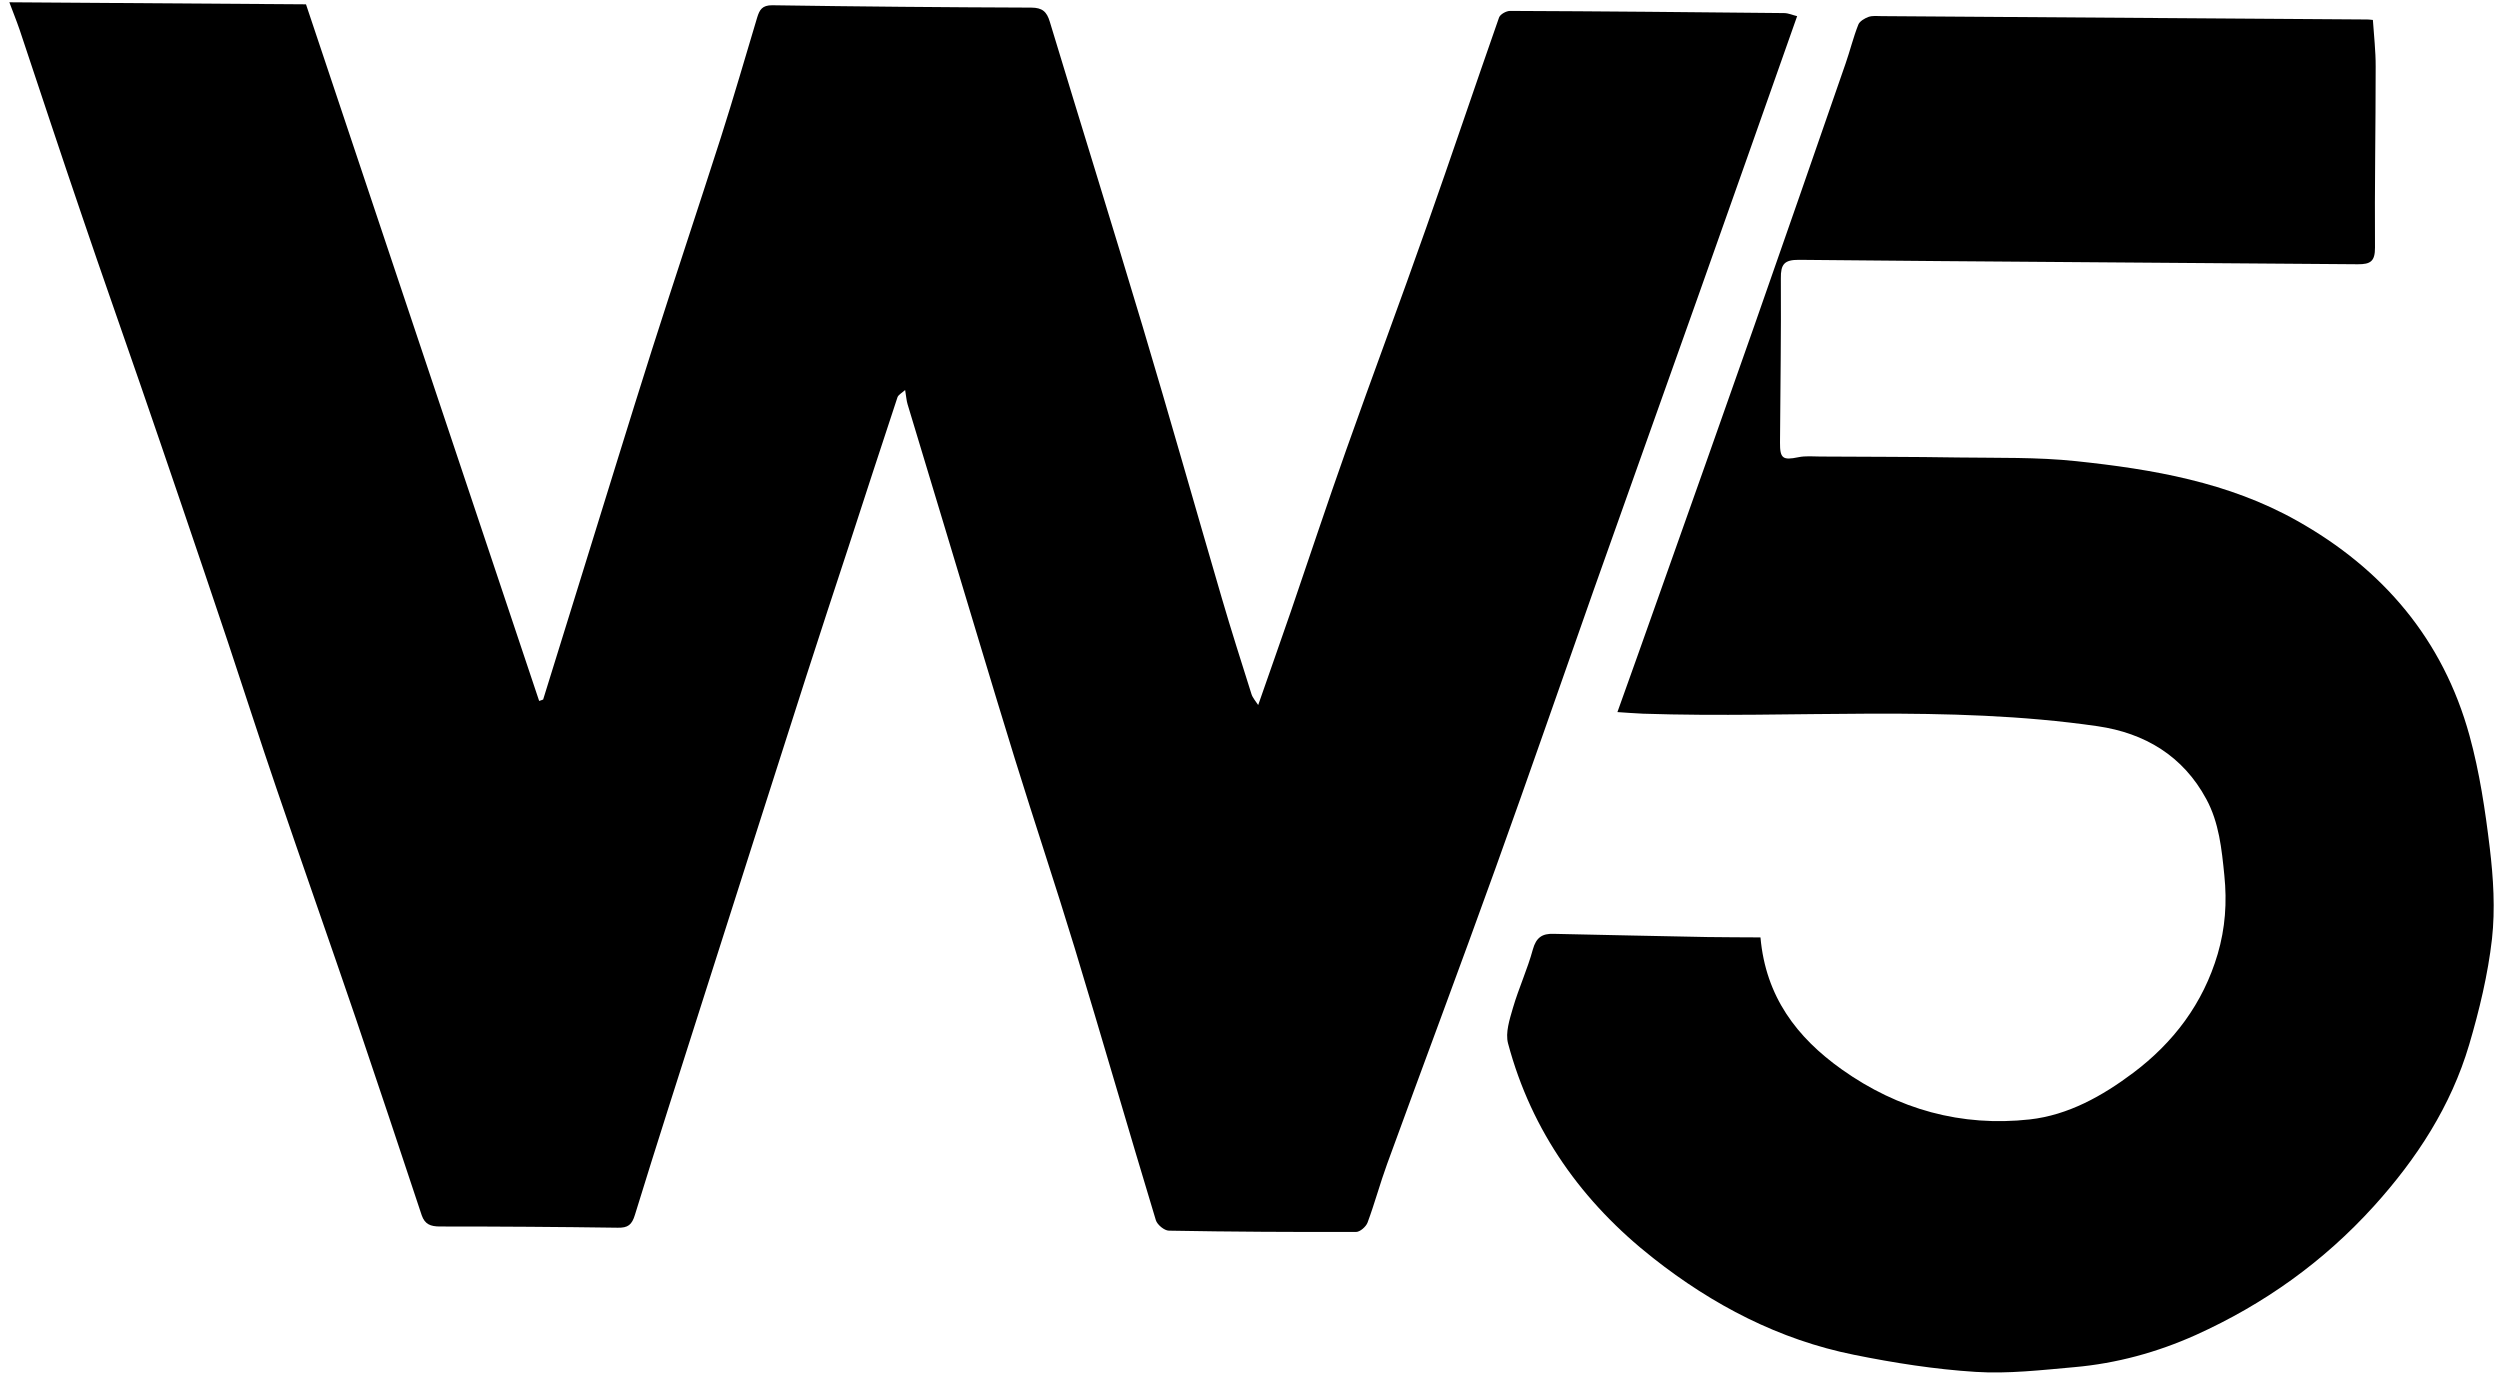
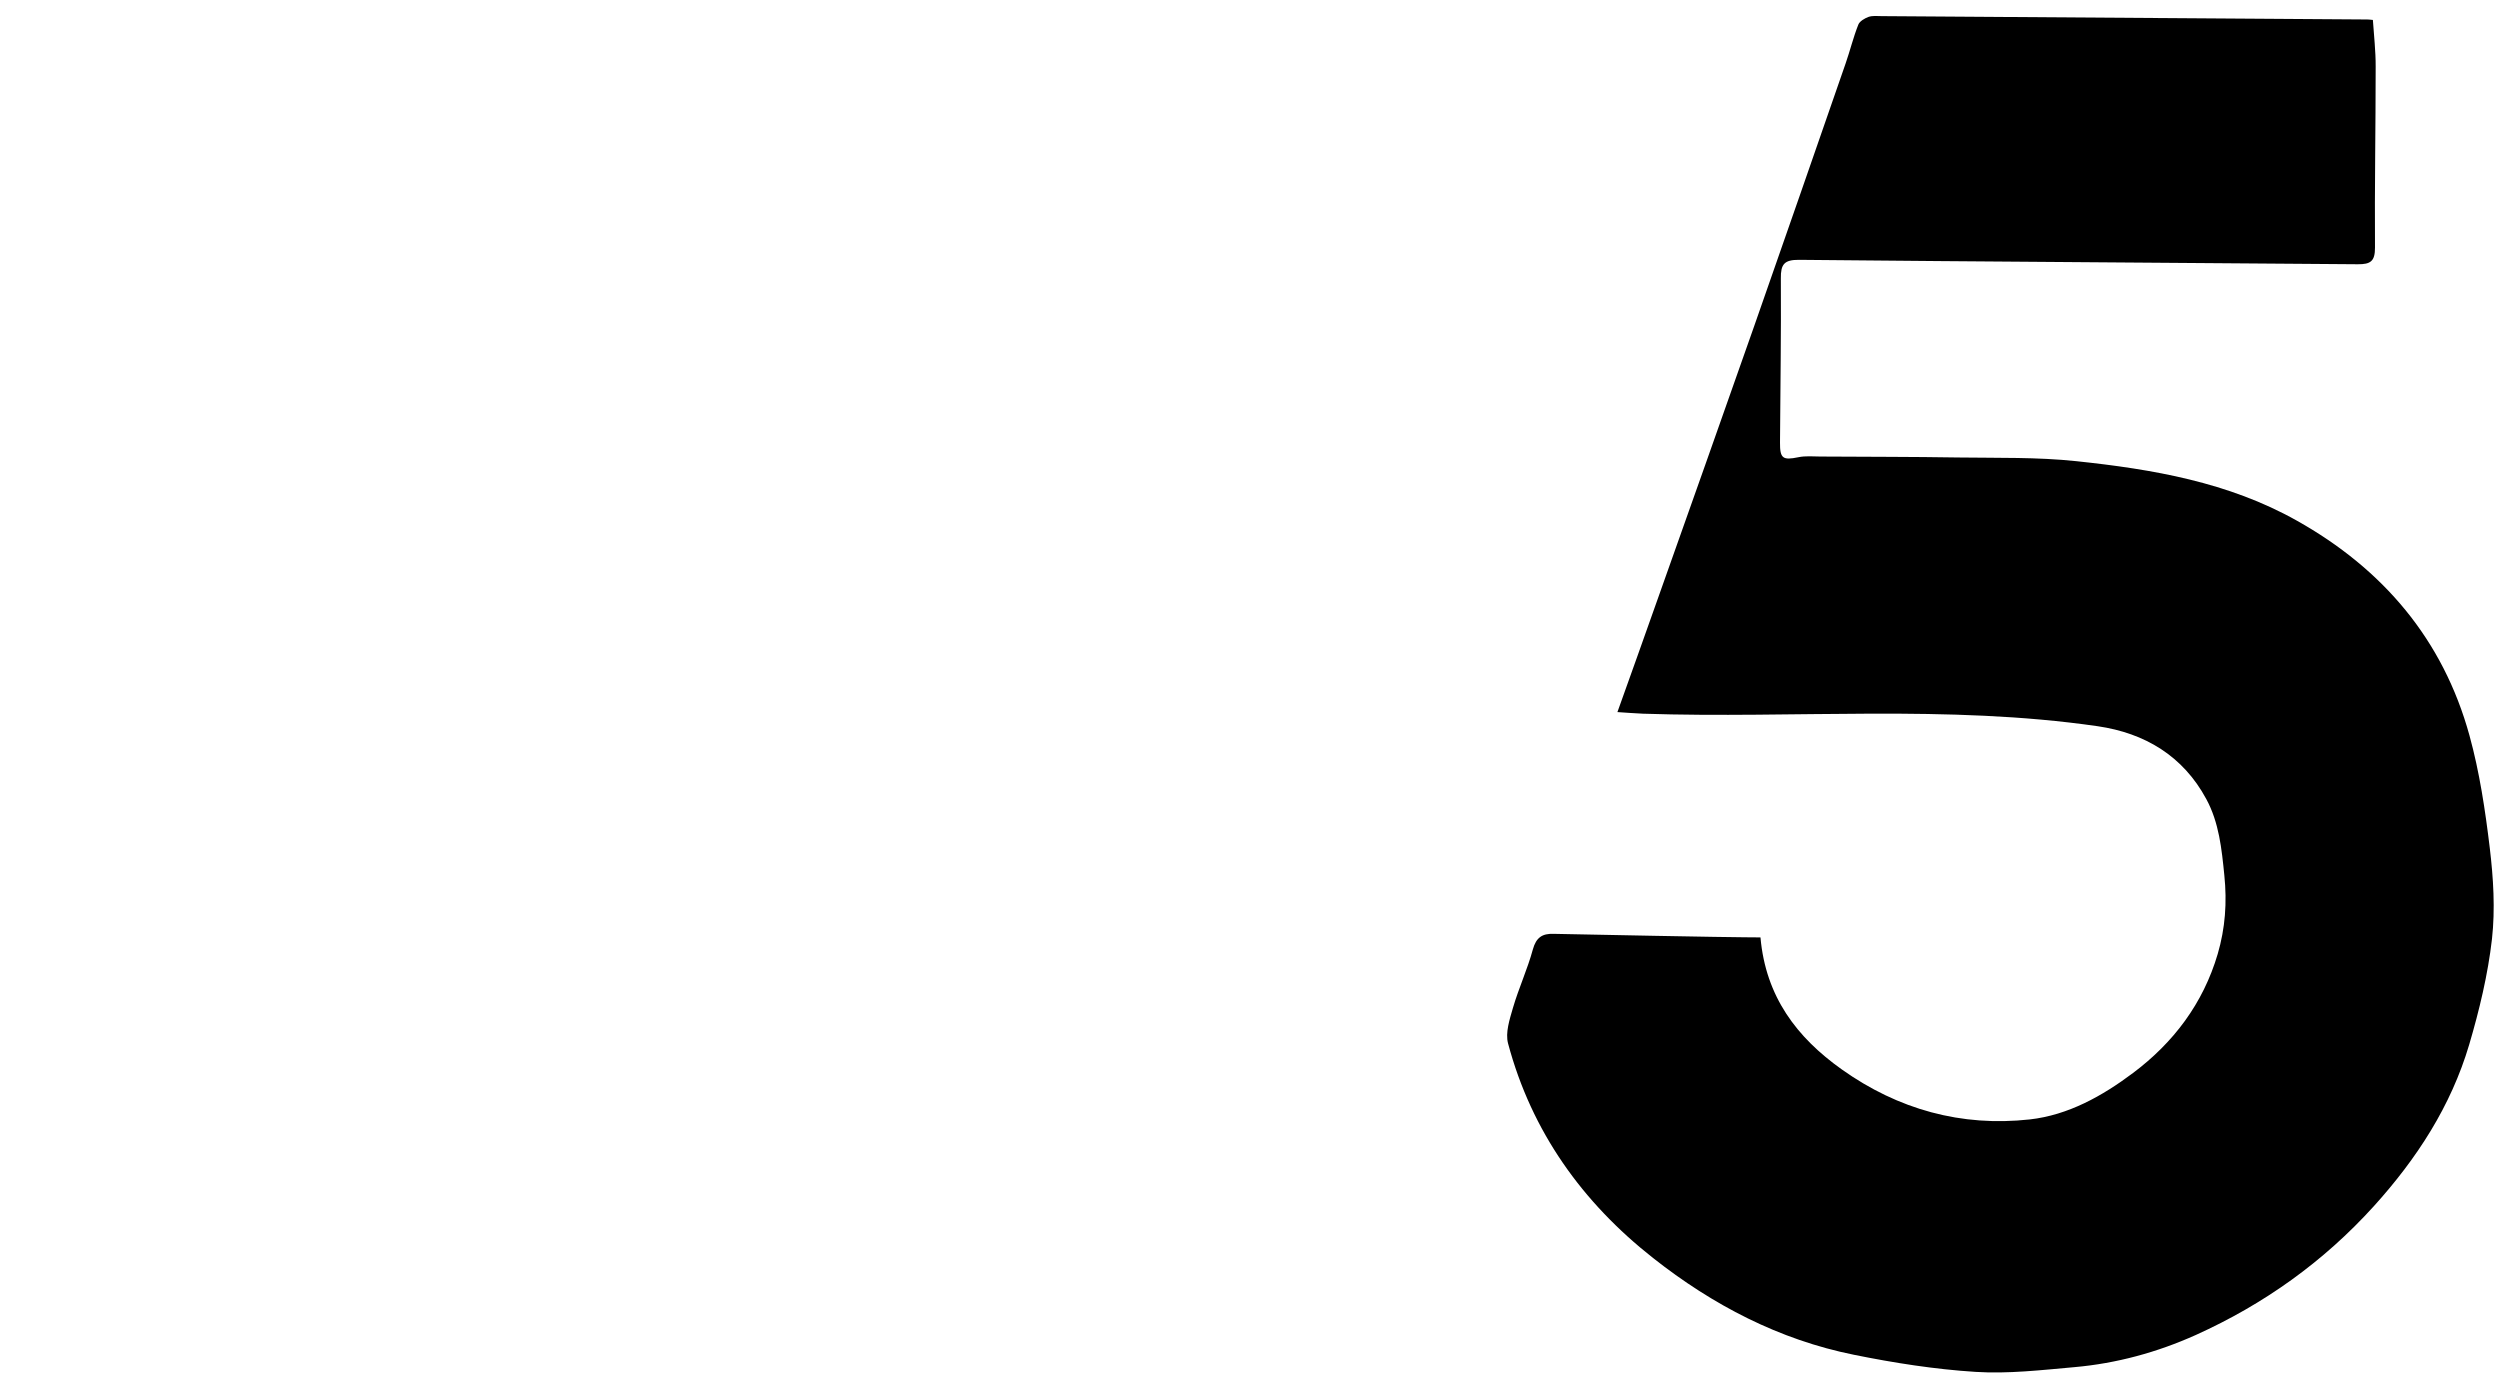
<svg xmlns="http://www.w3.org/2000/svg" width="416" height="229" viewBox="0 0 416 229" fill="none">
-   <path d="M90.373 116.427C92.655 109.049 94.96 101.671 97.242 94.292C100.989 82.256 104.665 70.218 108.481 58.206C112.25 46.383 116.182 34.632 119.974 22.808C122.087 16.187 124.011 9.518 126.006 2.872C126.391 1.642 126.819 0.863 128.51 0.875C142.881 1.092 157.229 1.215 171.601 1.267C173.433 1.279 174.18 1.924 174.685 3.61C179.805 20.519 185.067 37.405 190.14 54.337C194.64 69.369 198.904 84.471 203.309 99.526C204.869 104.869 206.57 110.189 208.248 115.509C208.455 116.151 208.968 116.699 209.363 117.318C211.232 111.975 213.028 106.869 214.801 101.738C217.869 92.778 220.843 83.793 224.005 74.88C228.388 62.492 233.005 50.177 237.365 37.765C241.46 26.181 245.369 14.525 249.441 2.917C249.633 2.373 250.646 1.811 251.28 1.816C266.475 1.873 281.668 2.025 296.861 2.177C297.636 2.183 298.385 2.543 299.042 2.69C293.557 18.246 288.12 33.66 282.659 49.05C276.863 65.386 271.02 81.721 265.224 98.081C259.763 113.542 254.42 129.028 248.865 144.441C242.951 160.894 236.803 177.251 230.818 193.68C229.645 196.895 228.754 200.231 227.557 203.446C227.294 204.131 226.302 205.001 225.644 204.996C215.264 205.02 204.884 204.972 194.505 204.782C193.754 204.777 192.563 203.797 192.333 203.037C187.764 187.957 183.406 172.831 178.836 157.774C175.621 147.206 172.1 136.707 168.838 126.163C164.956 113.599 161.215 100.99 157.403 88.403C155.268 81.35 153.132 74.32 151.02 67.267C150.836 66.65 150.794 65.986 150.614 64.895C150.046 65.412 149.481 65.693 149.337 66.118C146.603 74.394 143.892 82.694 141.204 90.969C138.854 98.134 136.479 105.298 134.175 112.487C128.367 130.576 122.606 148.69 116.822 166.803C113.077 178.579 109.285 190.331 105.658 202.131C105.153 203.811 104.492 204.327 102.801 204.292C92.915 204.153 83.052 204.085 73.165 204.088C71.662 204.077 70.702 203.739 70.172 202.219C66.537 191.292 62.902 180.342 59.196 169.439C54.845 156.683 50.353 143.95 46.003 131.193C43.24 123.117 40.642 114.994 37.95 106.918C35.373 99.222 32.772 91.526 30.148 83.829C27.916 77.226 25.636 70.645 23.38 64.065C20.18 54.777 16.885 45.488 13.732 36.177C10.164 25.748 6.736 15.345 3.262 4.941C2.732 3.397 2.109 1.876 1.555 0.379L50.918 0.719C63.919 39.556 76.805 78.084 89.714 116.636C89.926 116.566 90.161 116.497 90.373 116.403L90.373 116.427Z" fill="black" />
-   <path d="M292.946 156.008C293.819 165.826 298.966 172.616 306.473 177.953C315.876 184.63 326.385 187.523 337.745 186.274C344.143 185.56 349.829 182.376 354.932 178.548C361.665 173.499 366.598 166.991 369.029 158.736C370.28 154.455 370.592 150.167 370.13 145.661C369.69 141.25 369.25 136.886 367.138 132.984C363.263 125.776 356.896 121.988 349.054 120.843C323.931 117.21 298.626 119.595 273.39 118.758C271.933 118.7 270.454 118.572 269.138 118.491C271.487 111.919 273.667 105.843 275.825 99.719C281.194 84.564 286.586 69.409 291.908 54.23C297.015 39.689 302.051 25.124 307.11 10.559C307.853 8.431 308.386 6.207 309.223 4.103C309.438 3.536 310.288 3.044 310.924 2.811C311.607 2.579 312.405 2.679 313.134 2.684C340.067 2.87 366.976 3.055 393.909 3.241C394.144 3.243 394.378 3.268 394.848 3.319C395.018 5.927 395.329 8.512 395.311 11.119C395.313 21.145 395.126 31.169 395.198 41.195C395.206 43.47 394.474 43.987 392.335 43.972C361.337 43.711 330.338 43.545 299.364 43.236C296.896 43.219 296.304 43.974 296.334 46.32C296.389 55.422 296.256 64.522 296.193 73.646C296.175 76.301 296.666 76.612 299.232 76.085C300.432 75.832 301.7 75.96 302.922 75.968C310.56 76.021 318.222 76.002 325.86 76.126C332.393 76.219 338.975 76.05 345.457 76.735C358.186 78.079 370.792 80.228 382.194 86.635C396.522 94.673 406.524 106.403 410.926 122.407C412.6 128.486 413.543 134.821 414.299 141.107C414.899 146.112 415.216 151.281 414.664 156.254C413.989 162.175 412.562 168.09 410.877 173.814C407.845 184.056 402.168 192.786 395.016 200.7C386.608 209.98 376.712 217.022 365.396 222.135C358.959 225.029 352.178 226.878 345.17 227.494C339.714 227.978 334.163 228.627 328.736 228.281C321.97 227.855 315.185 226.789 308.52 225.44C296.057 222.937 284.981 217.148 275.069 209.33C263.311 200.077 254.861 188.31 250.943 173.636C250.462 171.855 251.206 169.609 251.76 167.693C252.722 164.405 254.178 161.263 255.07 157.975C255.624 155.988 256.639 155.331 258.496 155.391C267.026 155.592 275.58 155.746 284.11 155.923C287 155.967 289.915 155.963 292.923 155.984L292.946 156.008Z" fill="black" />
+   <path d="M292.946 156.008C293.819 165.826 298.966 172.616 306.473 177.953C315.876 184.63 326.385 187.523 337.745 186.274C344.143 185.56 349.829 182.376 354.932 178.548C361.665 173.499 366.598 166.991 369.029 158.736C370.28 154.455 370.592 150.167 370.13 145.661C369.69 141.25 369.25 136.886 367.138 132.984C363.263 125.776 356.896 121.988 349.054 120.843C323.931 117.21 298.626 119.595 273.39 118.758C271.933 118.7 270.454 118.572 269.138 118.491C271.487 111.919 273.667 105.843 275.825 99.719C281.194 84.564 286.586 69.409 291.908 54.23C297.015 39.689 302.051 25.124 307.11 10.559C307.853 8.431 308.386 6.207 309.223 4.103C309.438 3.536 310.288 3.044 310.924 2.811C311.607 2.579 312.405 2.679 313.134 2.684C340.067 2.87 366.976 3.055 393.909 3.241C394.144 3.243 394.378 3.268 394.848 3.319C395.018 5.927 395.329 8.512 395.311 11.119C395.313 21.145 395.126 31.169 395.198 41.195C395.206 43.47 394.474 43.987 392.335 43.972C361.337 43.711 330.338 43.545 299.364 43.236C296.896 43.219 296.304 43.974 296.334 46.32C296.389 55.422 296.256 64.522 296.193 73.646C296.175 76.301 296.666 76.612 299.232 76.085C300.432 75.832 301.7 75.96 302.922 75.968C310.56 76.021 318.222 76.002 325.86 76.126C332.393 76.219 338.975 76.05 345.457 76.735C358.186 78.079 370.792 80.228 382.194 86.635C396.522 94.673 406.524 106.403 410.926 122.407C412.6 128.486 413.543 134.821 414.299 141.107C414.899 146.112 415.216 151.281 414.664 156.254C413.989 162.175 412.562 168.09 410.877 173.814C407.845 184.056 402.168 192.786 395.016 200.7C386.608 209.98 376.712 217.022 365.396 222.135C358.959 225.029 352.178 226.878 345.17 227.494C339.714 227.978 334.163 228.627 328.736 228.281C321.97 227.855 315.185 226.789 308.52 225.44C296.057 222.937 284.981 217.148 275.069 209.33C263.311 200.077 254.861 188.31 250.943 173.636C250.462 171.855 251.206 169.609 251.76 167.693C252.722 164.405 254.178 161.263 255.07 157.975C255.624 155.988 256.639 155.331 258.496 155.391C287 155.967 289.915 155.963 292.923 155.984L292.946 156.008Z" fill="black" />
</svg>